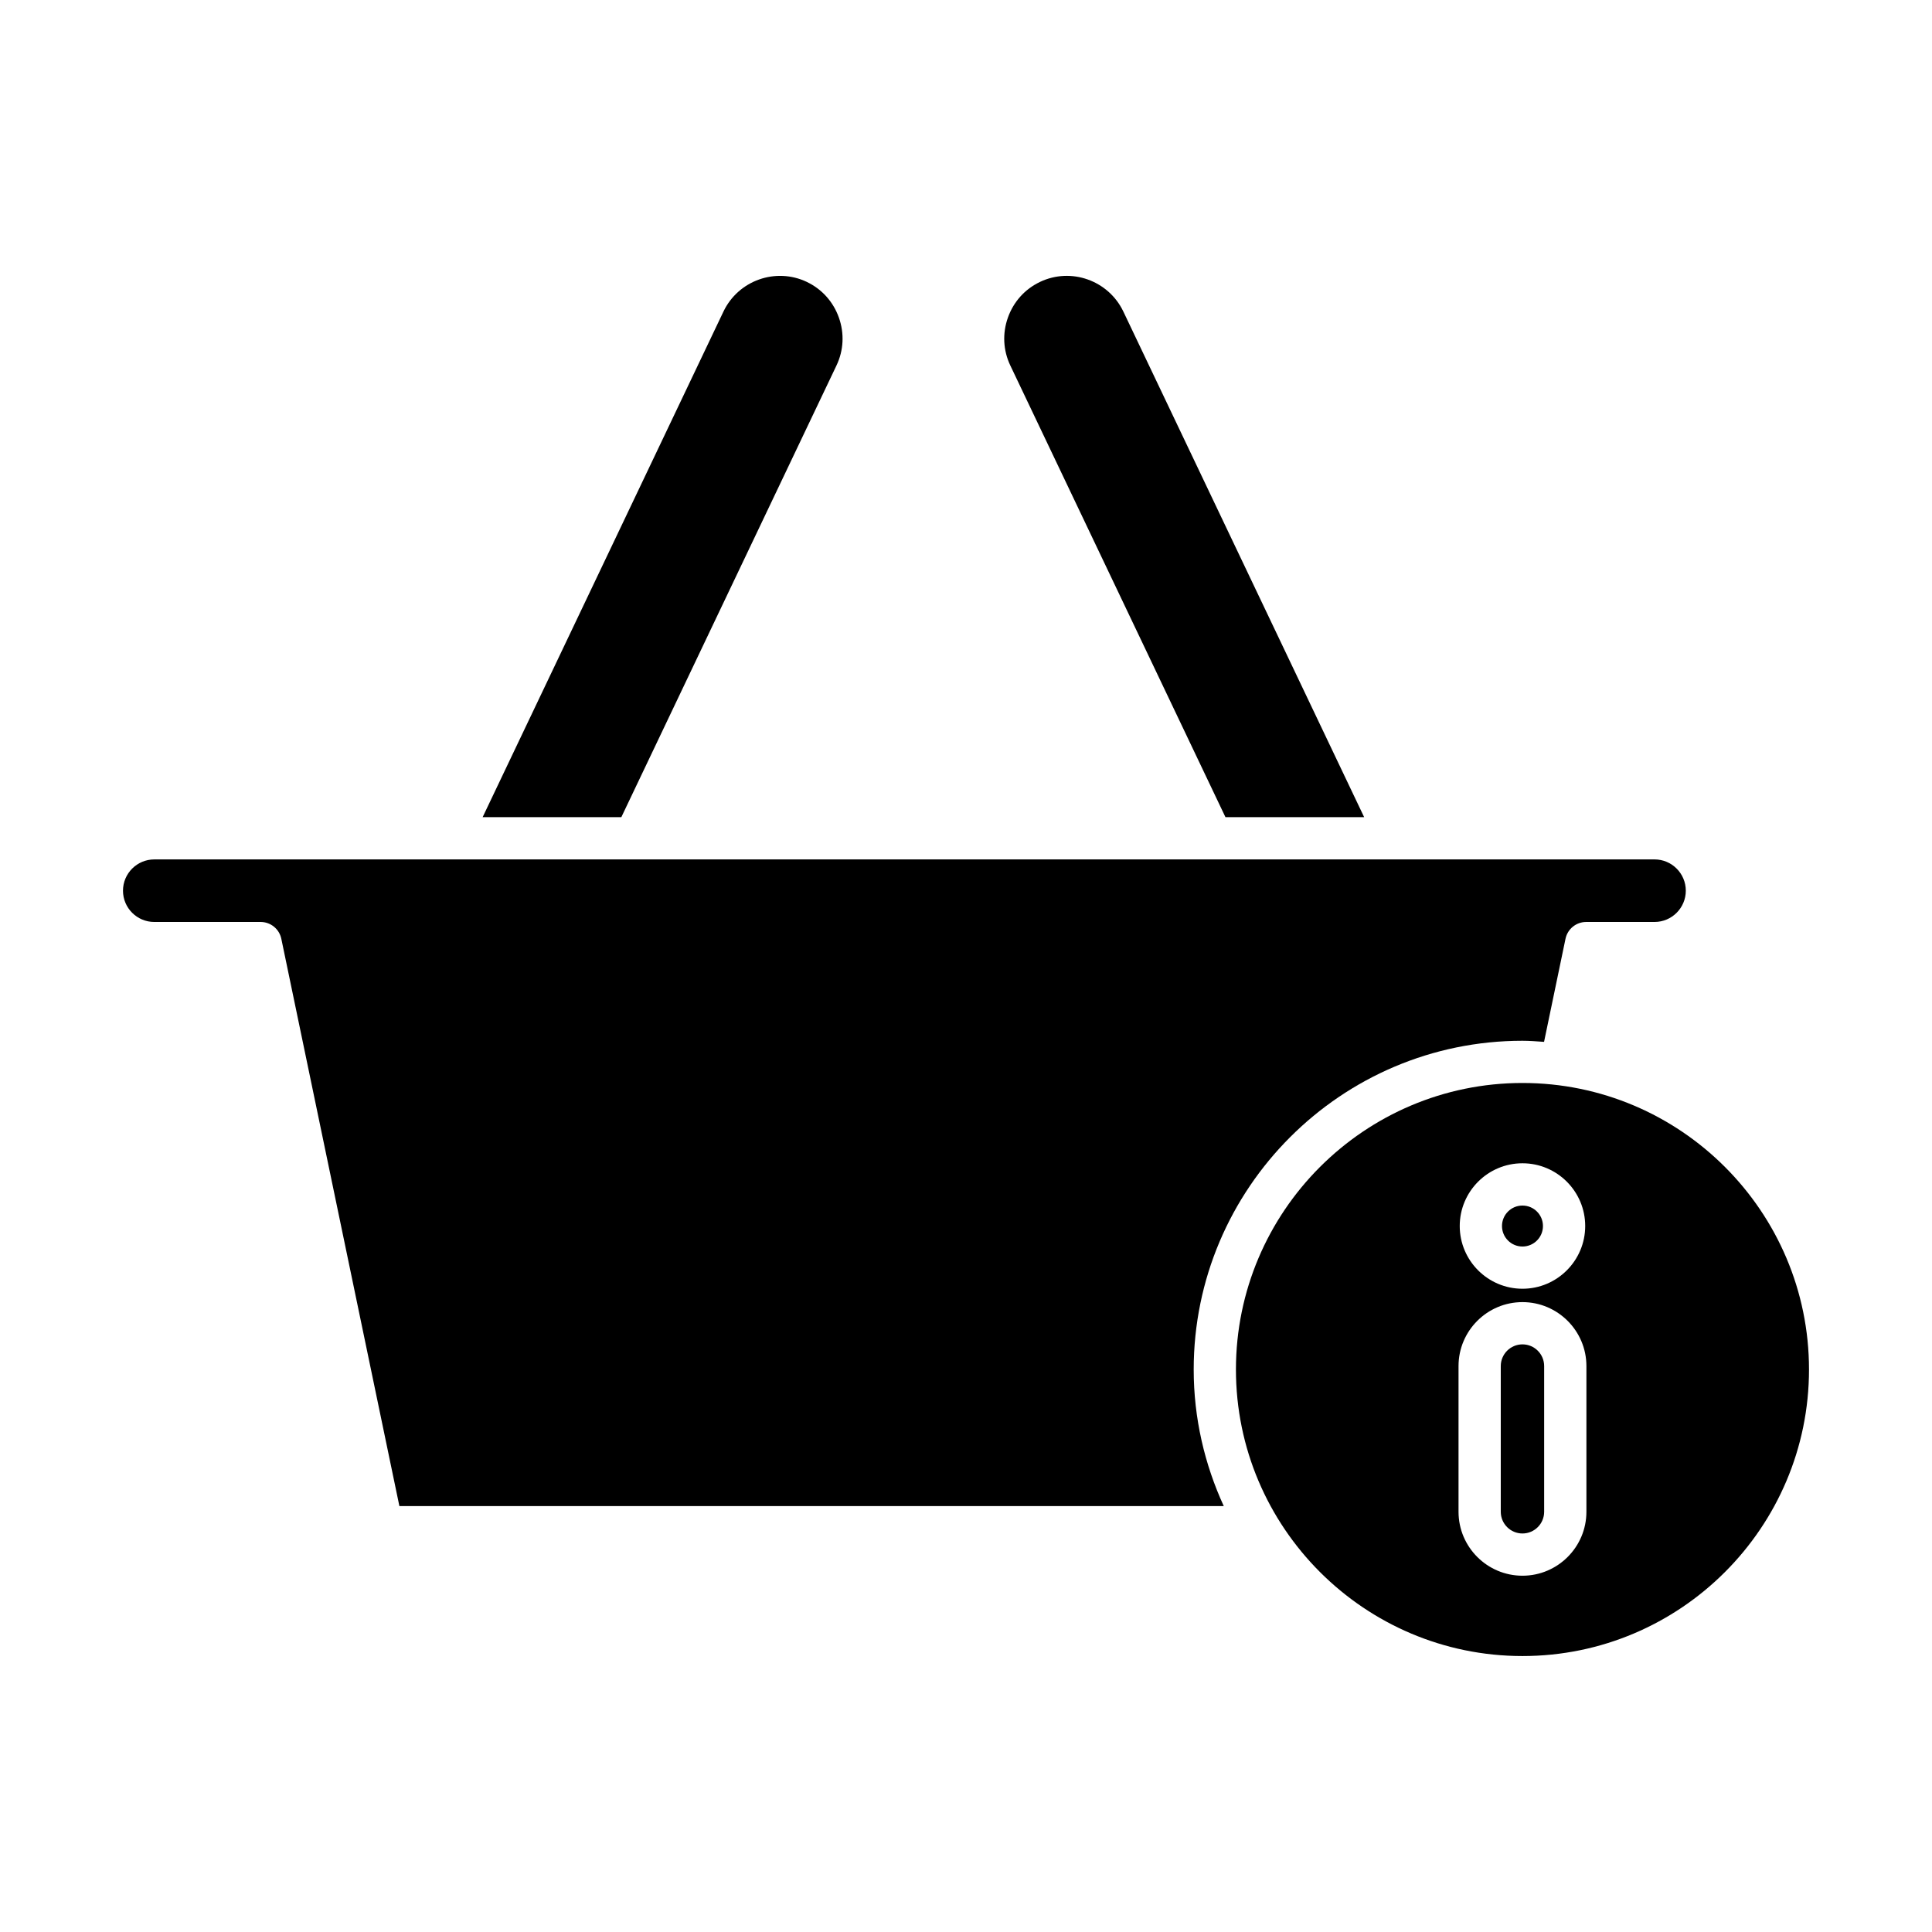
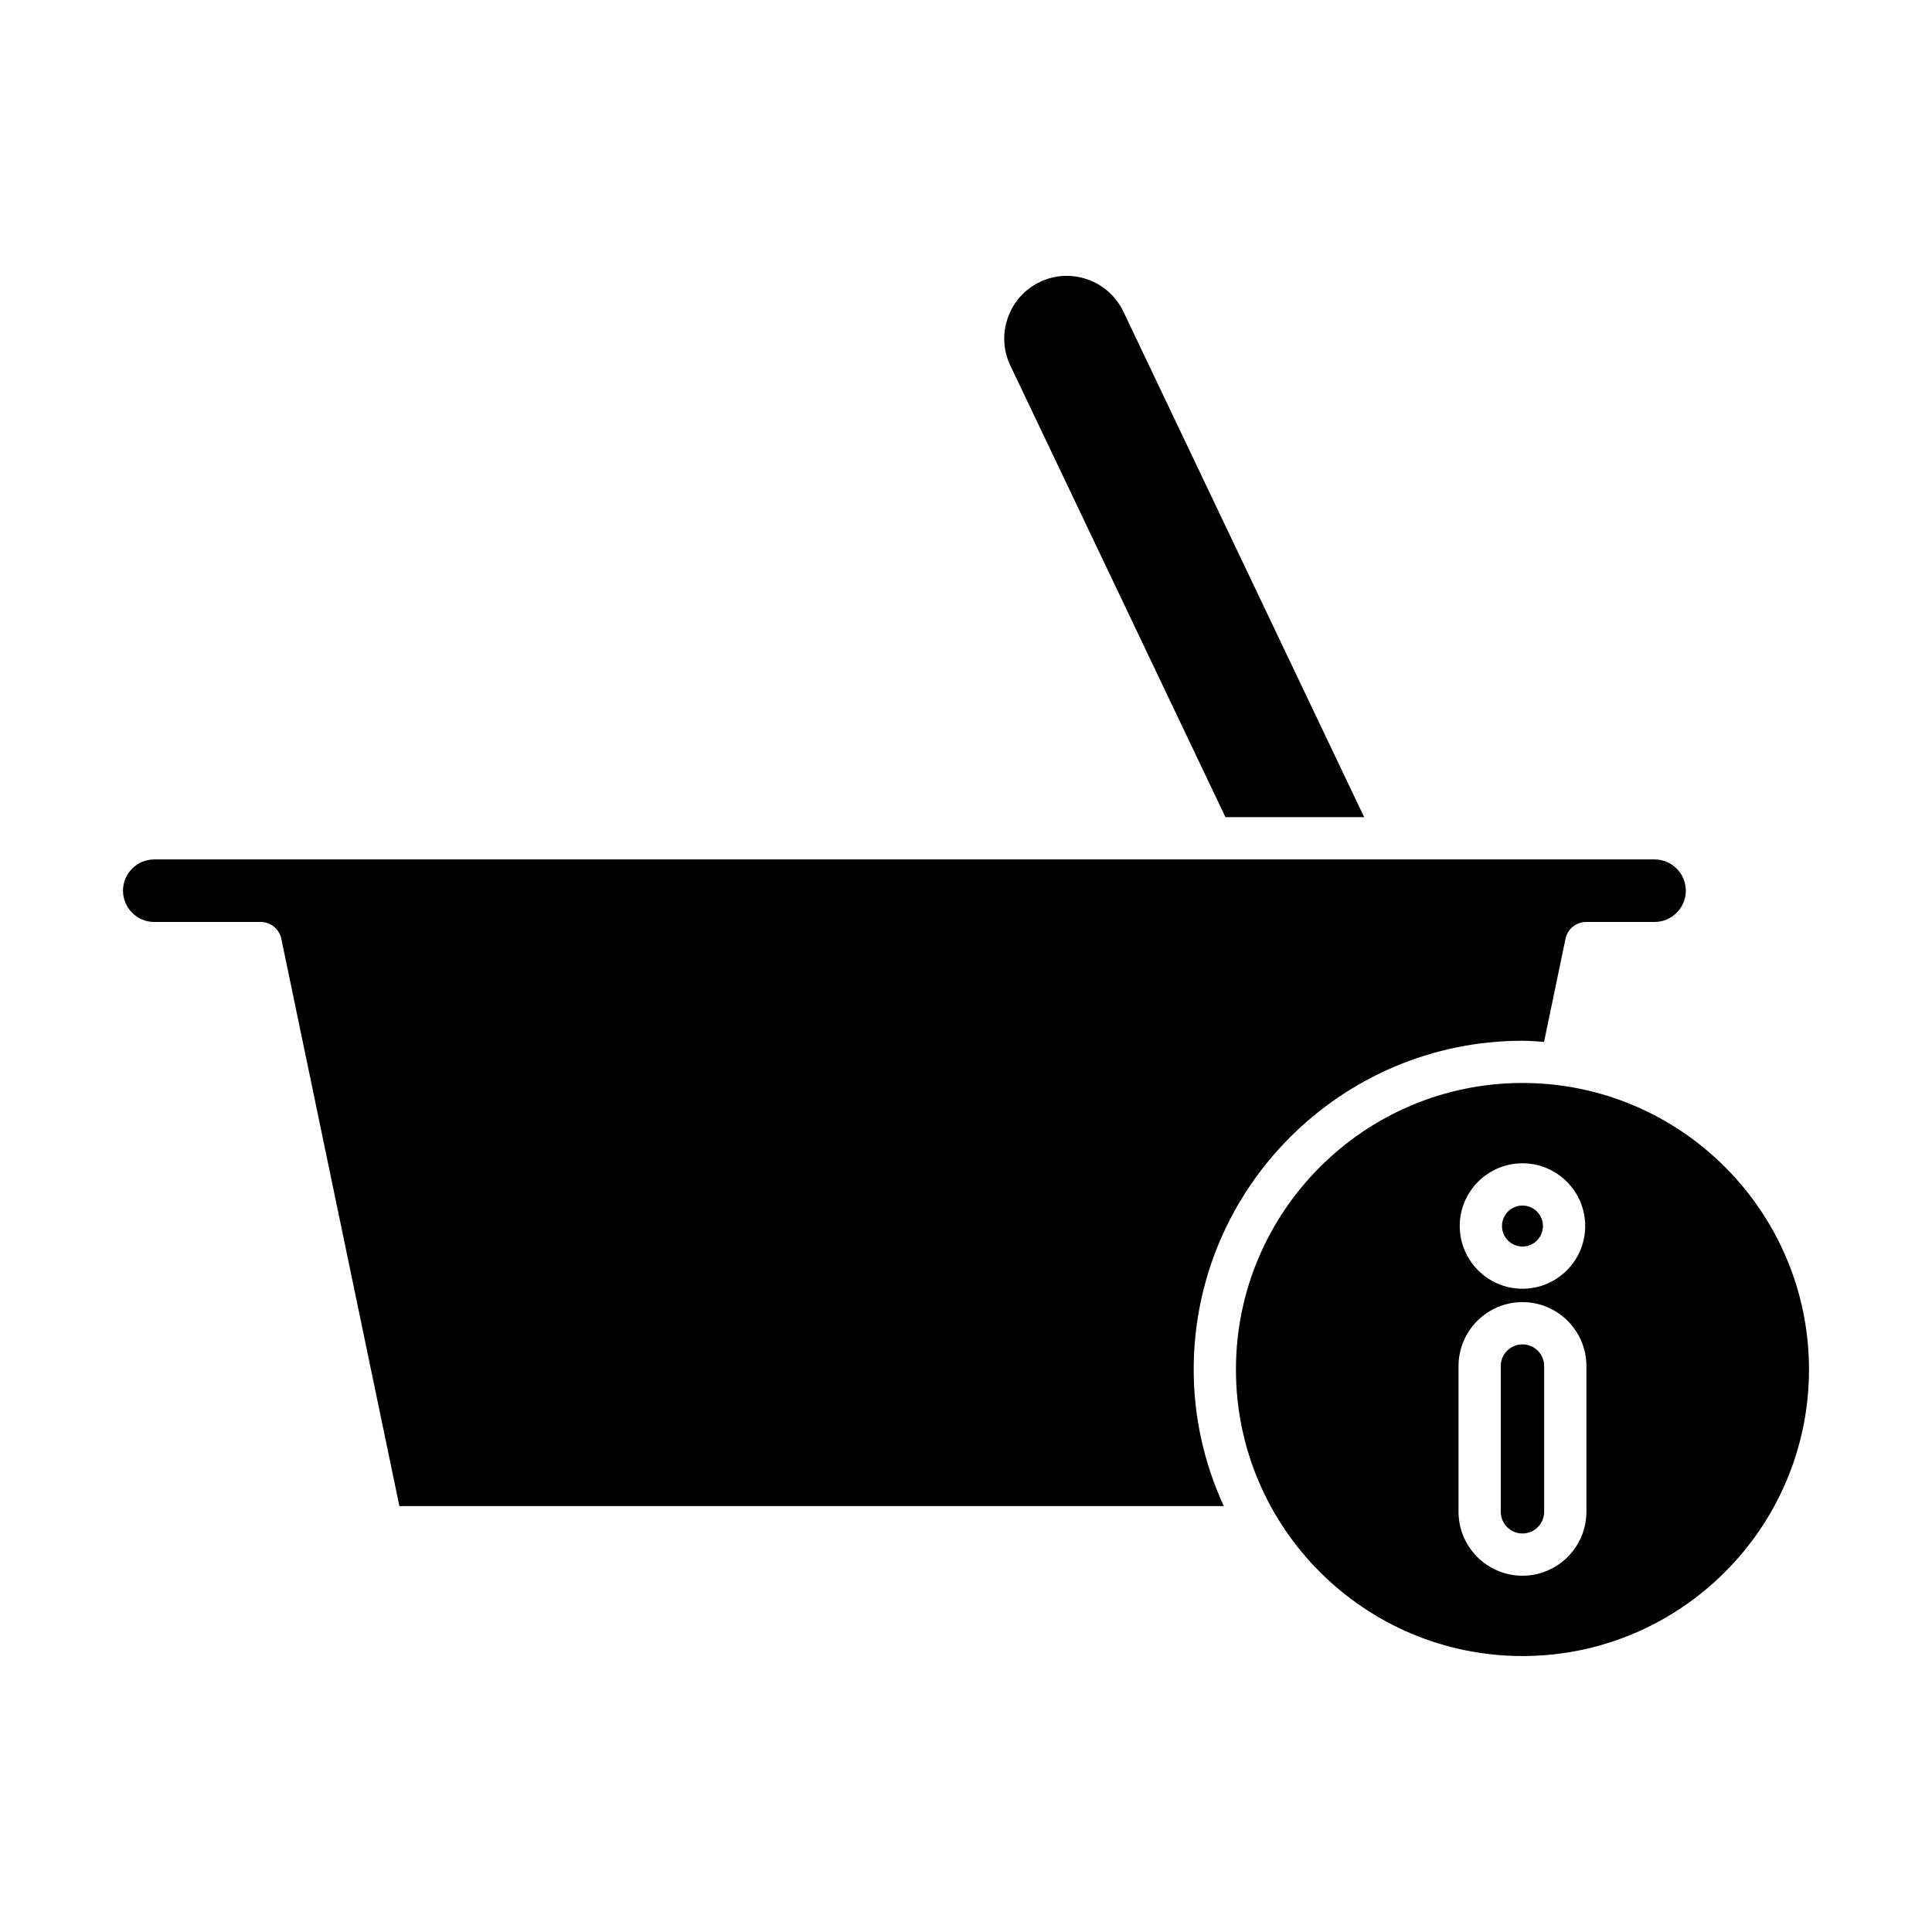
<svg xmlns="http://www.w3.org/2000/svg" fill="#000000" width="800px" height="800px" version="1.1" viewBox="144 144 512 512">
  <g>
    <path d="m419.58 218.73c-3.981 1.891-6.988 5.246-8.477 9.441-1.488 4.191-1.262 8.691 0.633 12.672l57.02 119.71h36.758l-63.816-133.99c-3.938-8.254-13.863-11.789-22.117-7.84z" />
-     <path d="m357.84 218.72c-8.258-3.938-18.184-0.41-22.117 7.844l-63.82 133.99h36.758l57.02-119.71c1.895-3.981 2.121-8.477 0.633-12.672-1.484-4.191-4.496-7.547-8.473-9.445z" />
    <path d="m184.88 388.33h28.191c2.652 0 4.938 1.859 5.481 4.457l31.289 150.34h218.47c-5.066-11.039-7.969-23.266-7.969-36.184 0-48.039 39.086-87.129 87.129-87.129 1.93 0 3.82 0.164 5.719 0.289l5.684-27.316c0.543-2.598 2.828-4.457 5.481-4.457h18.113c4.57 0 8.289-3.719 8.289-8.289 0-4.57-3.719-8.289-8.289-8.289l-397.59 0.004c-4.566 0-8.285 3.719-8.285 8.289 0 4.566 3.719 8.285 8.285 8.285z" />
    <path d="m547.47 500.27c-3.172 0-5.75 2.578-5.75 5.75v38.617c0 3.172 2.578 5.75 5.75 5.75s5.746-2.582 5.746-5.75v-38.617c0.004-3.168-2.574-5.75-5.746-5.75z" />
    <path d="m547.47 431c-41.871 0-75.934 34.062-75.934 75.934s34.062 75.934 75.934 75.934 75.934-34.062 75.934-75.934-34.062-75.934-75.934-75.934zm0 21.281c9.168 0 16.625 7.457 16.625 16.625 0 9.168-7.457 16.625-16.625 16.625s-16.625-7.457-16.625-16.625c0.004-9.168 7.457-16.625 16.625-16.625zm16.945 92.355c0 9.344-7.602 16.945-16.945 16.945s-16.945-7.606-16.945-16.945v-38.617c0-9.344 7.602-16.945 16.945-16.945s16.945 7.606 16.945 16.945z" />
    <path d="m552.9 468.91c0 3-2.43 5.43-5.43 5.43-2.996 0-5.426-2.43-5.426-5.43 0-2.996 2.43-5.426 5.426-5.426 3 0 5.43 2.43 5.43 5.426" />
  </g>
</svg>